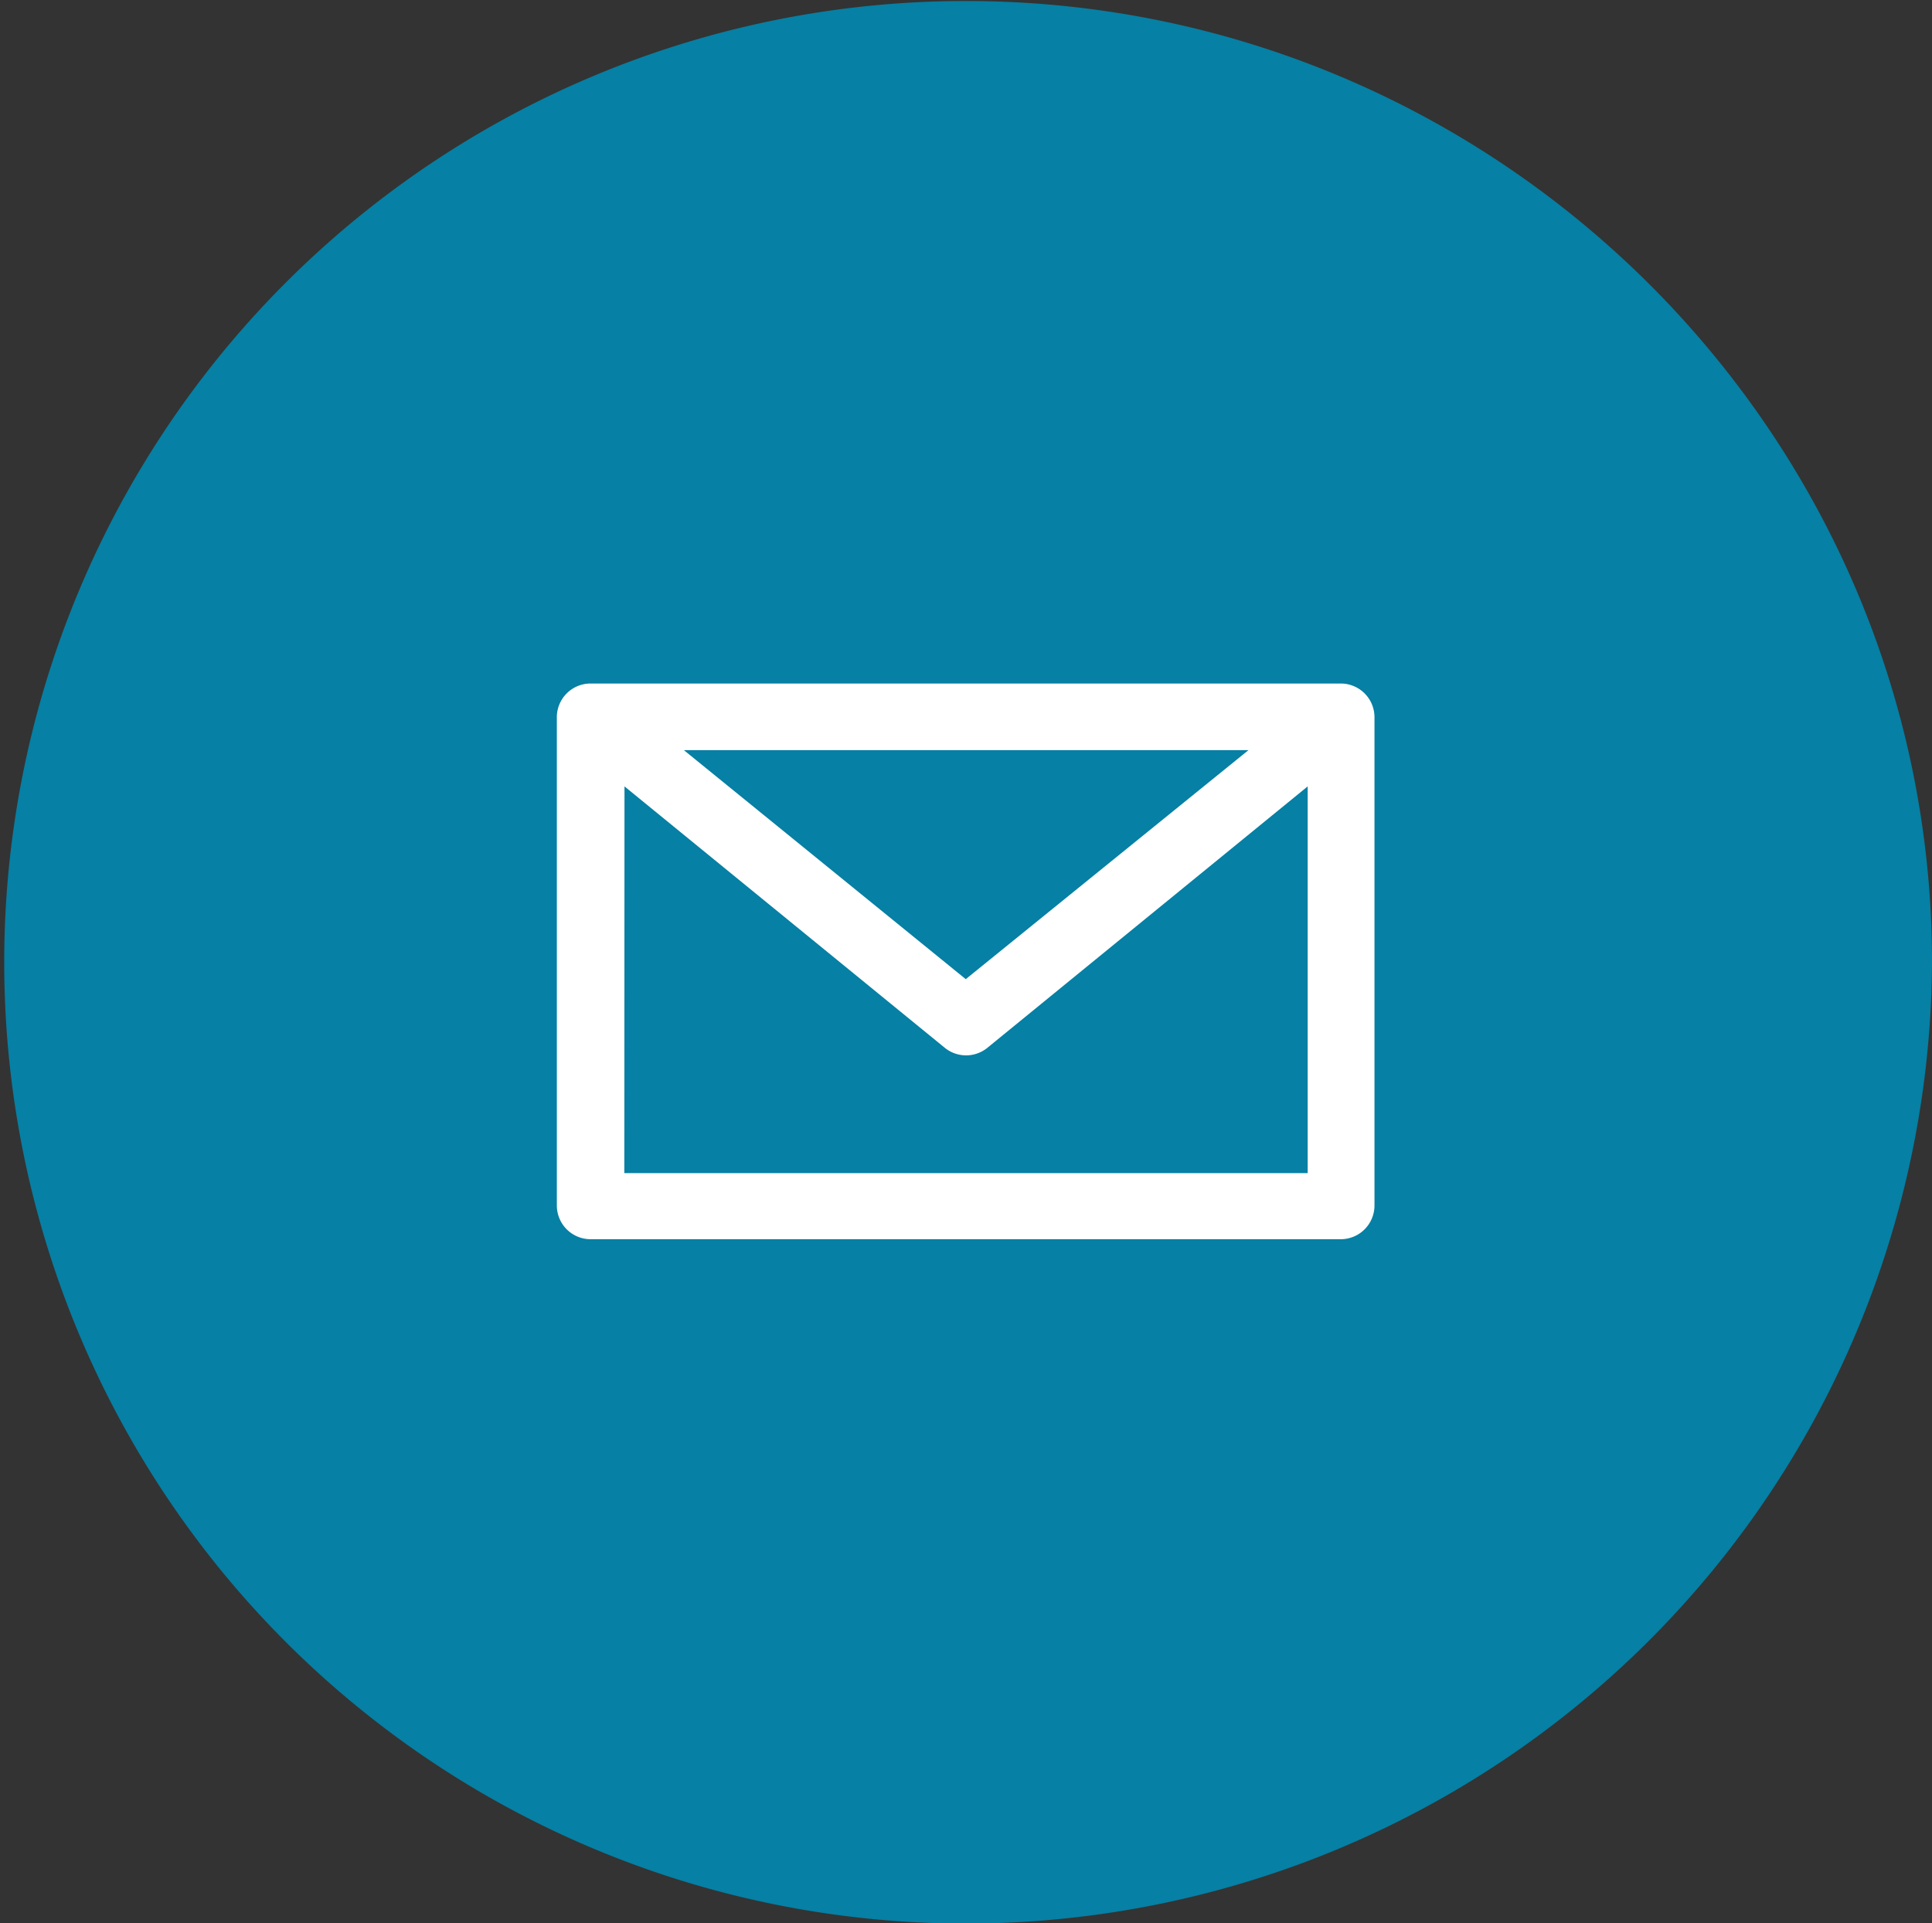
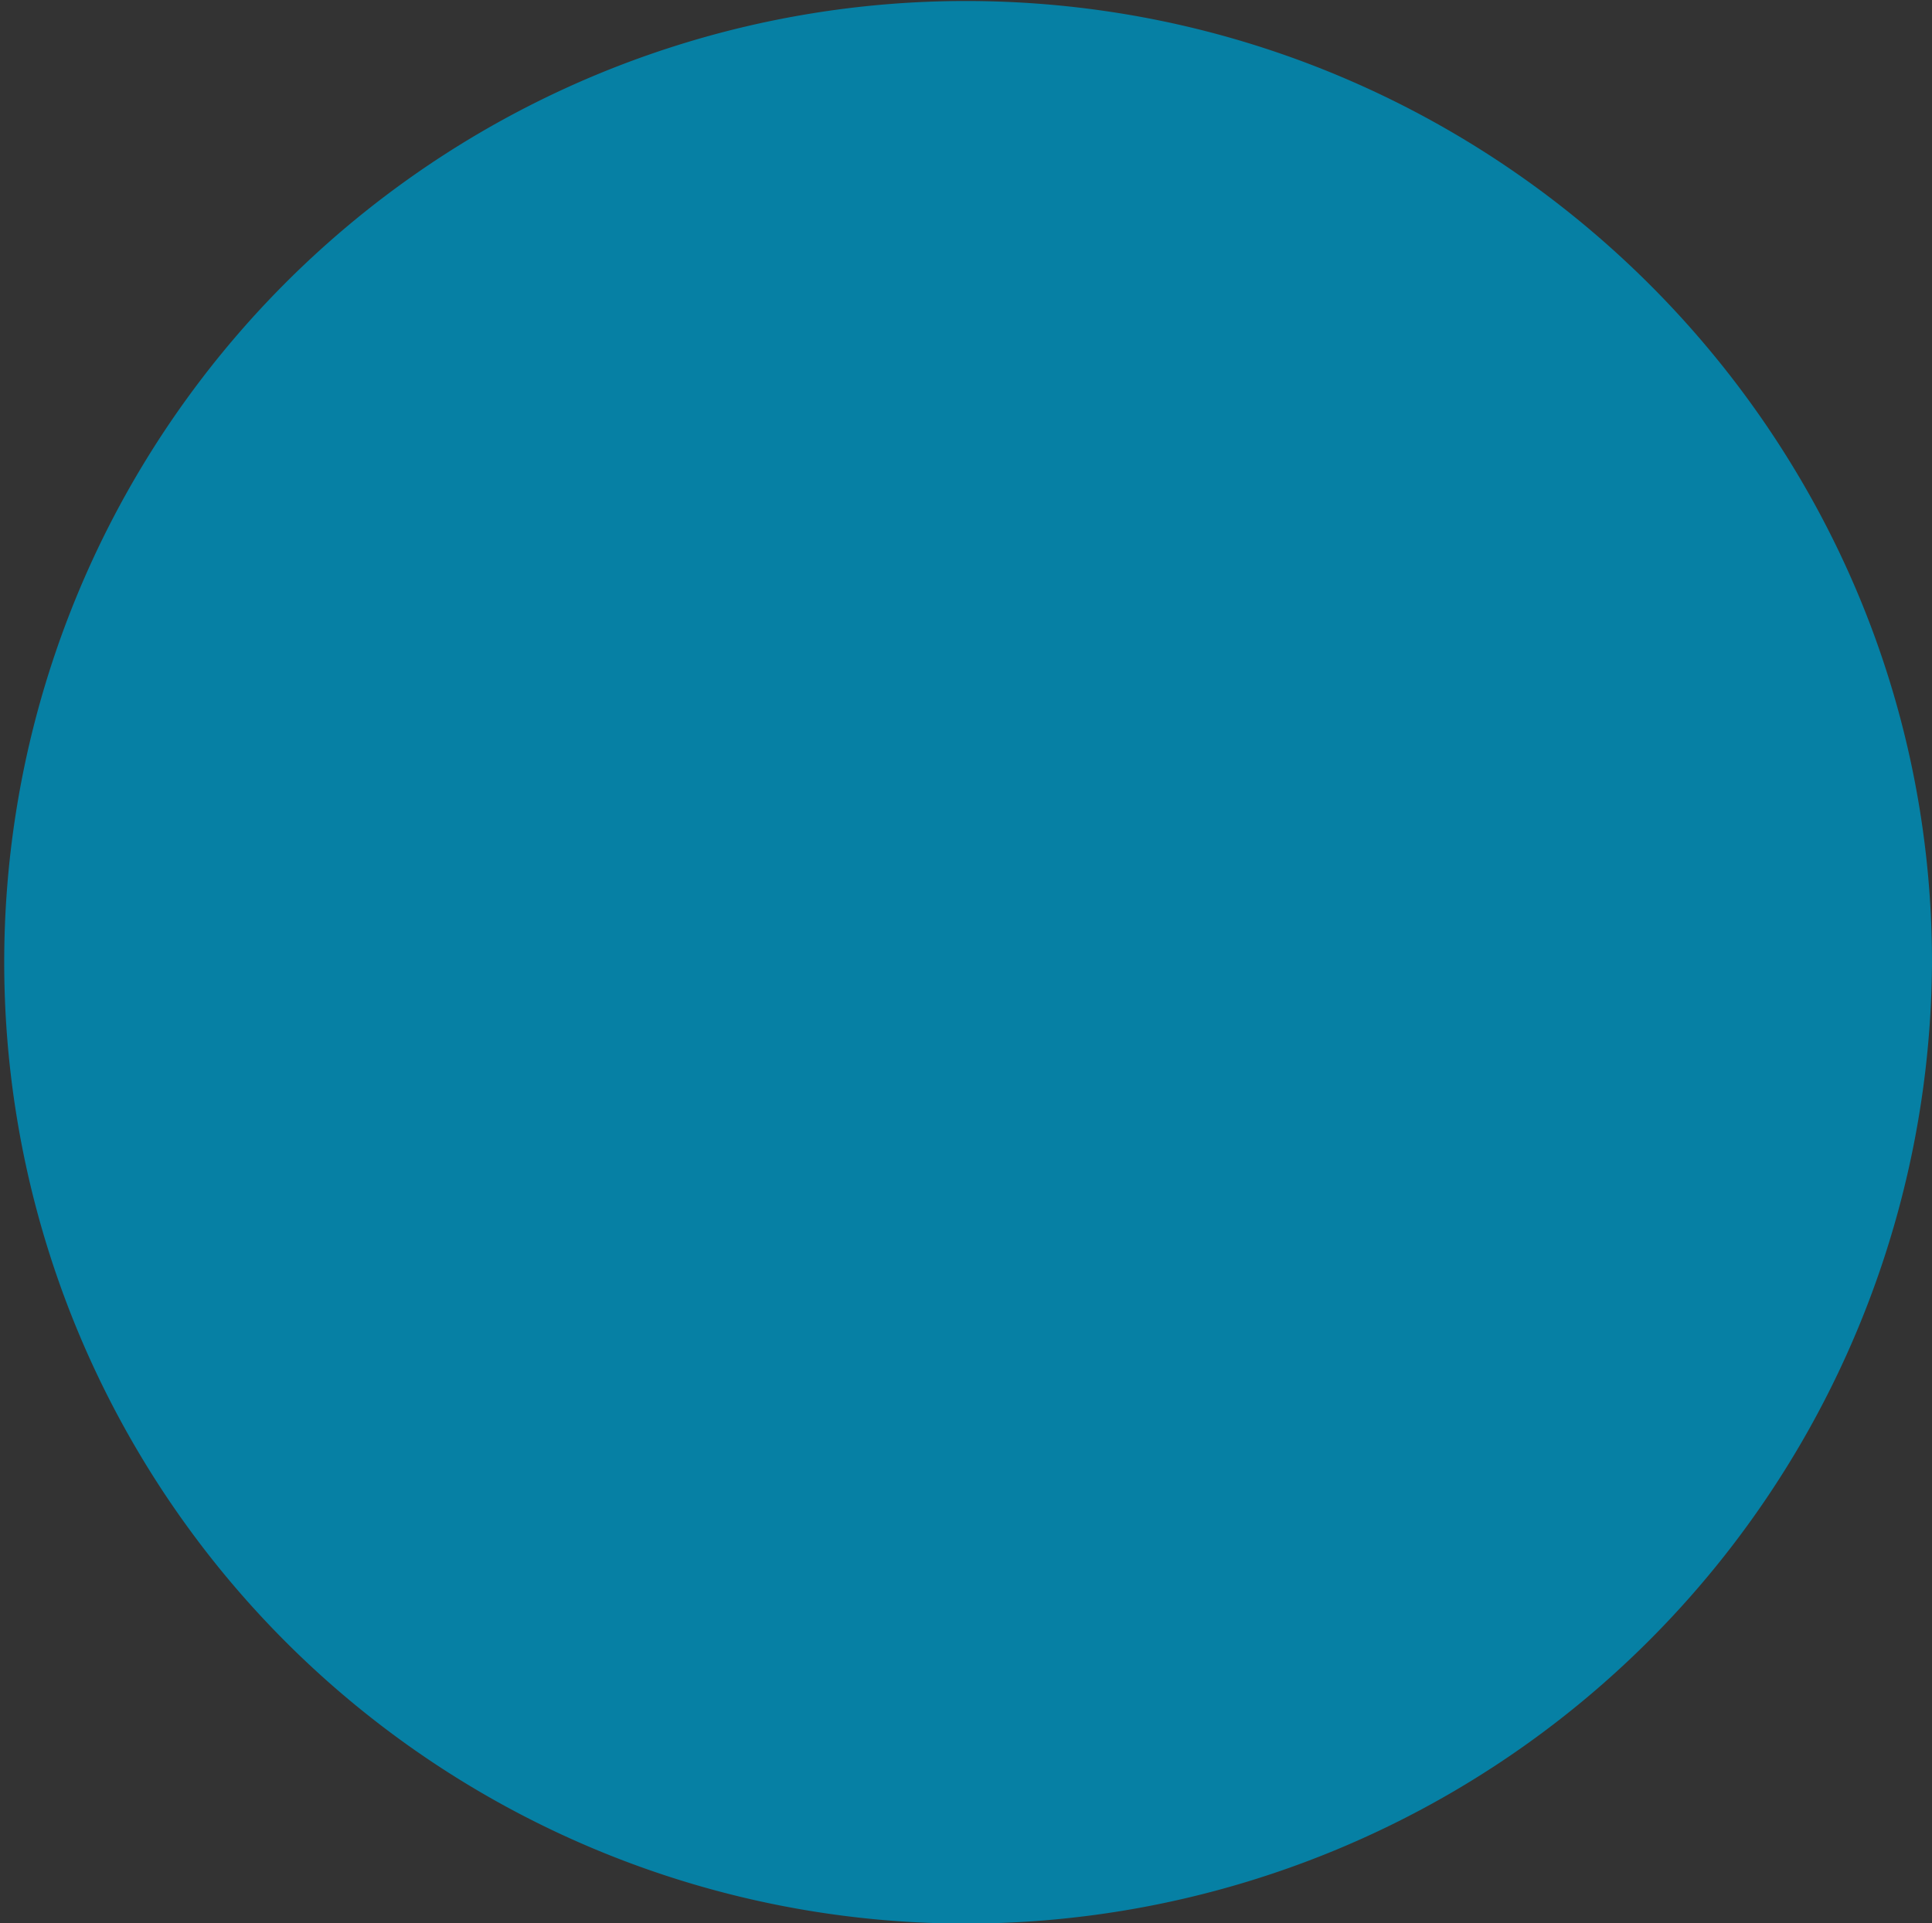
<svg xmlns="http://www.w3.org/2000/svg" id="aed7cef5-9104-442e-9056-de5025f9d0b5" data-name="Layer 1" viewBox="0 0 114.53 114.04">
  <rect x="0" y="0" width="114.53" height="114.04" fill="#333333" stroke="none" />
  <title>faleconosco_svg</title>
  <path d="M298.64,478a57.28,57.28,0,0,0,57.28-57c0-31.37-25.74-57-57.28-57a57,57,0,1,0,0,114Z" transform="translate(-241.39 -363.94)" style="fill:#0680a4;fill-rule:evenodd" />
-   <path d="M278.4,433.5h40.51V410.57l-19,15.51a2,2,0,0,1-2.5,0l-19-15.51Zm37-25.08H281.93L298.64,422Zm5.49,29H276.4a2,2,0,0,1-2-2v-29a2,2,0,0,1,2-1.95h44.47a2,2,0,0,1,2,1.95v29a2,2,0,0,1-2,2Z" transform="translate(-241.39 -363.94)" style="fill:#fff" />
</svg>